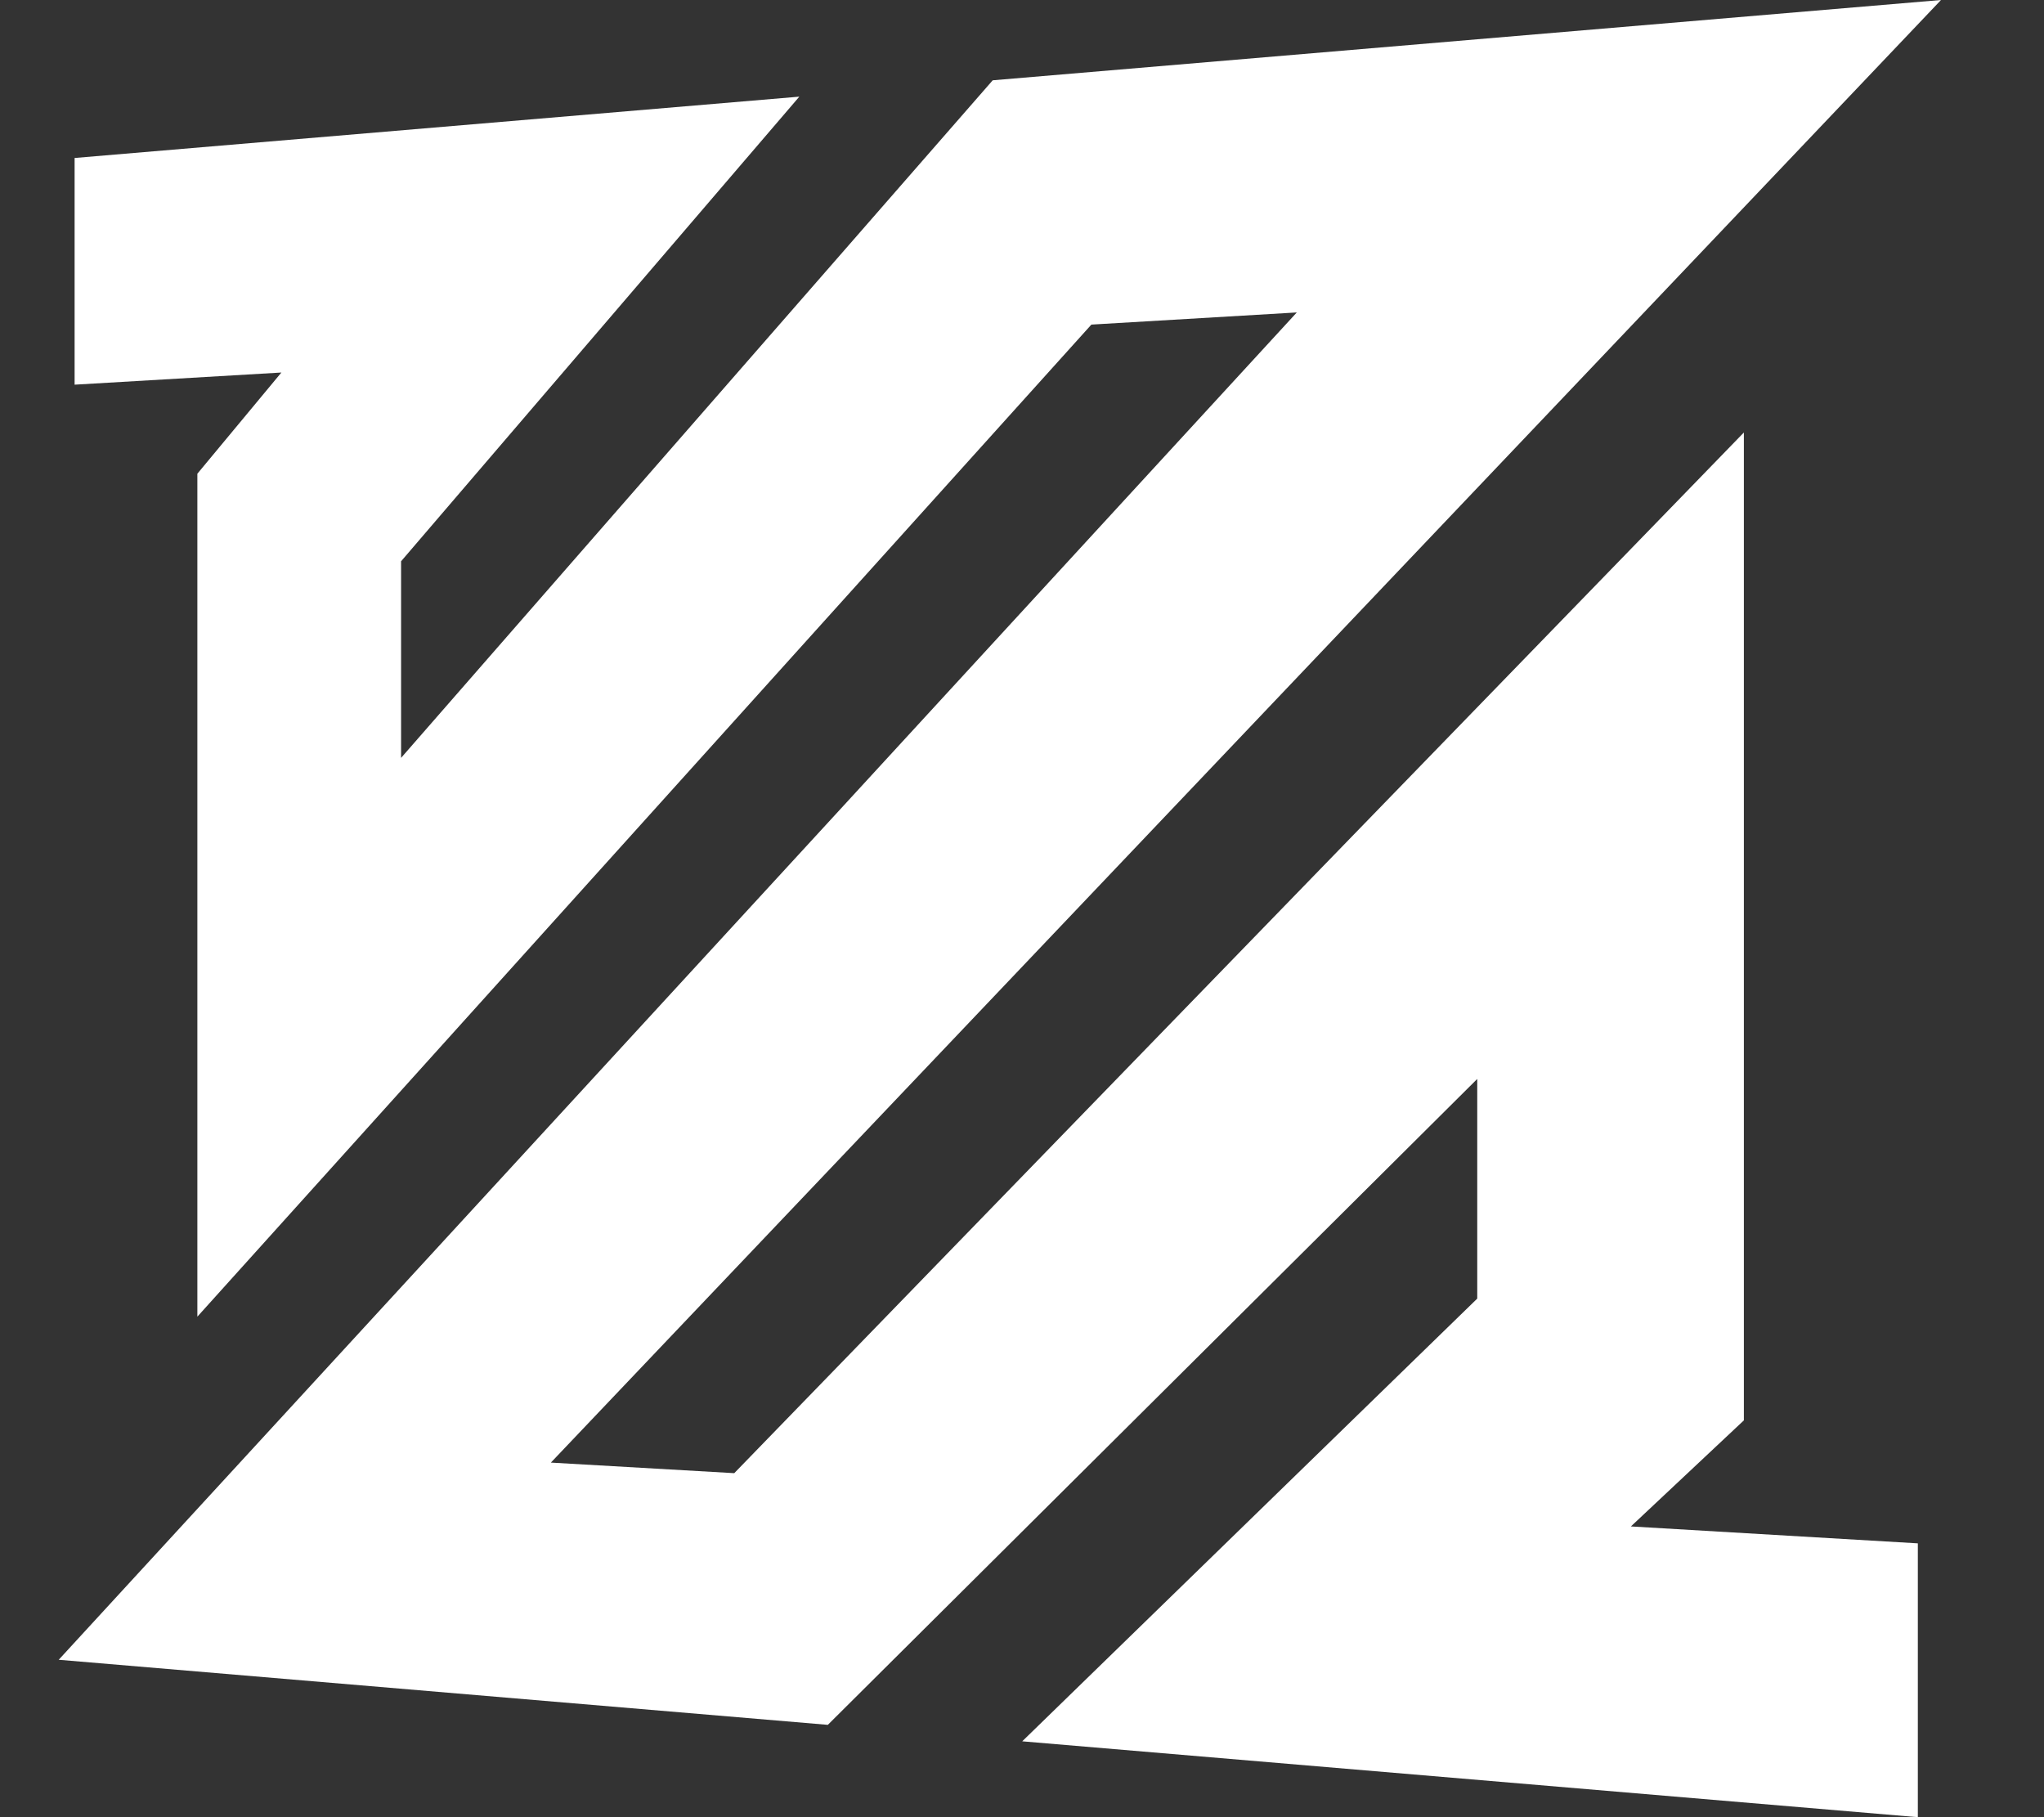
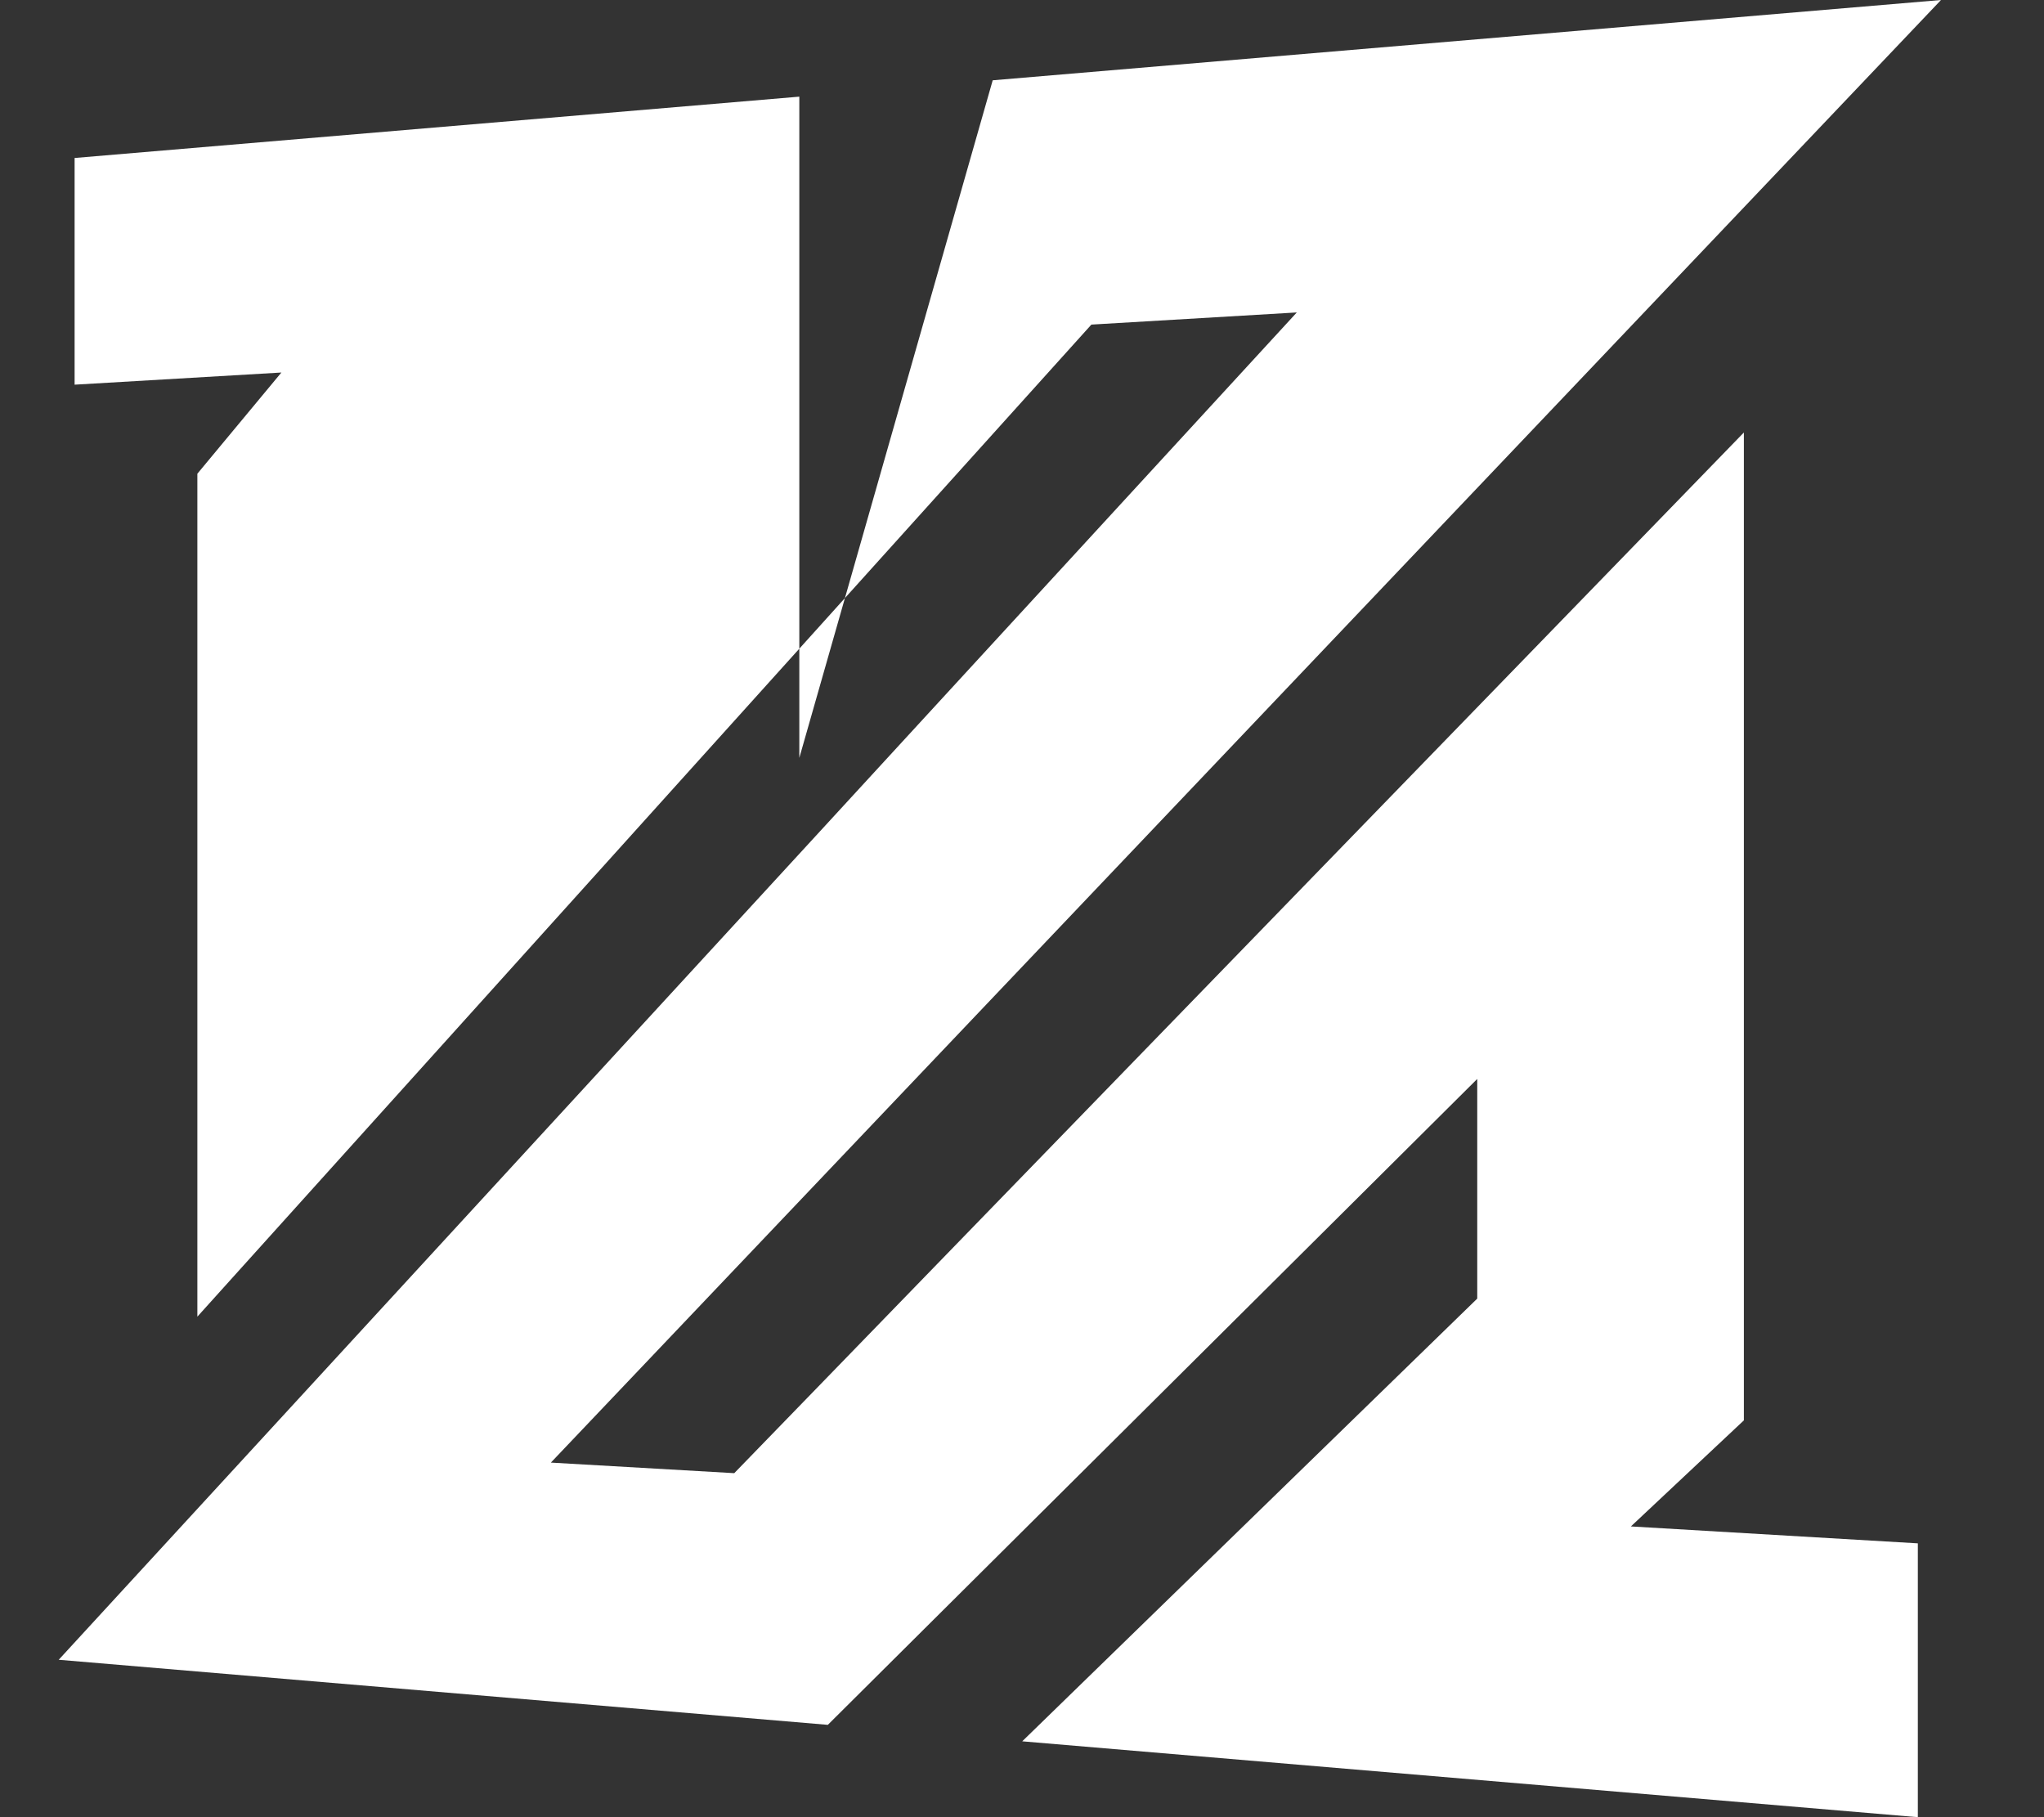
<svg xmlns="http://www.w3.org/2000/svg" width="18" height="16" viewBox="0 0 18 16" fill="none">
  <rect x="0" y="0" width="18" height="16" fill="#333333" stroke="none" />
-   <path d="M7.039 0.851L3.532 4.942V6.673L8.742 0.707L17.093 0L4.851 12.878L6.466 12.971L15.357 3.808V12.506L14.362 13.44L16.889 13.589V16L9.002 15.332L13.009 11.434V9.5L7.29 15.187L0.517 14.614L11.42 2.751L9.611 2.858L1.738 11.593V4.171L2.478 3.28L0.657 3.387V1.391L7.039 0.851Z" fill="white" />
+   <path d="M7.039 0.851V6.673L8.742 0.707L17.093 0L4.851 12.878L6.466 12.971L15.357 3.808V12.506L14.362 13.44L16.889 13.589V16L9.002 15.332L13.009 11.434V9.5L7.29 15.187L0.517 14.614L11.42 2.751L9.611 2.858L1.738 11.593V4.171L2.478 3.28L0.657 3.387V1.391L7.039 0.851Z" fill="white" />
</svg>